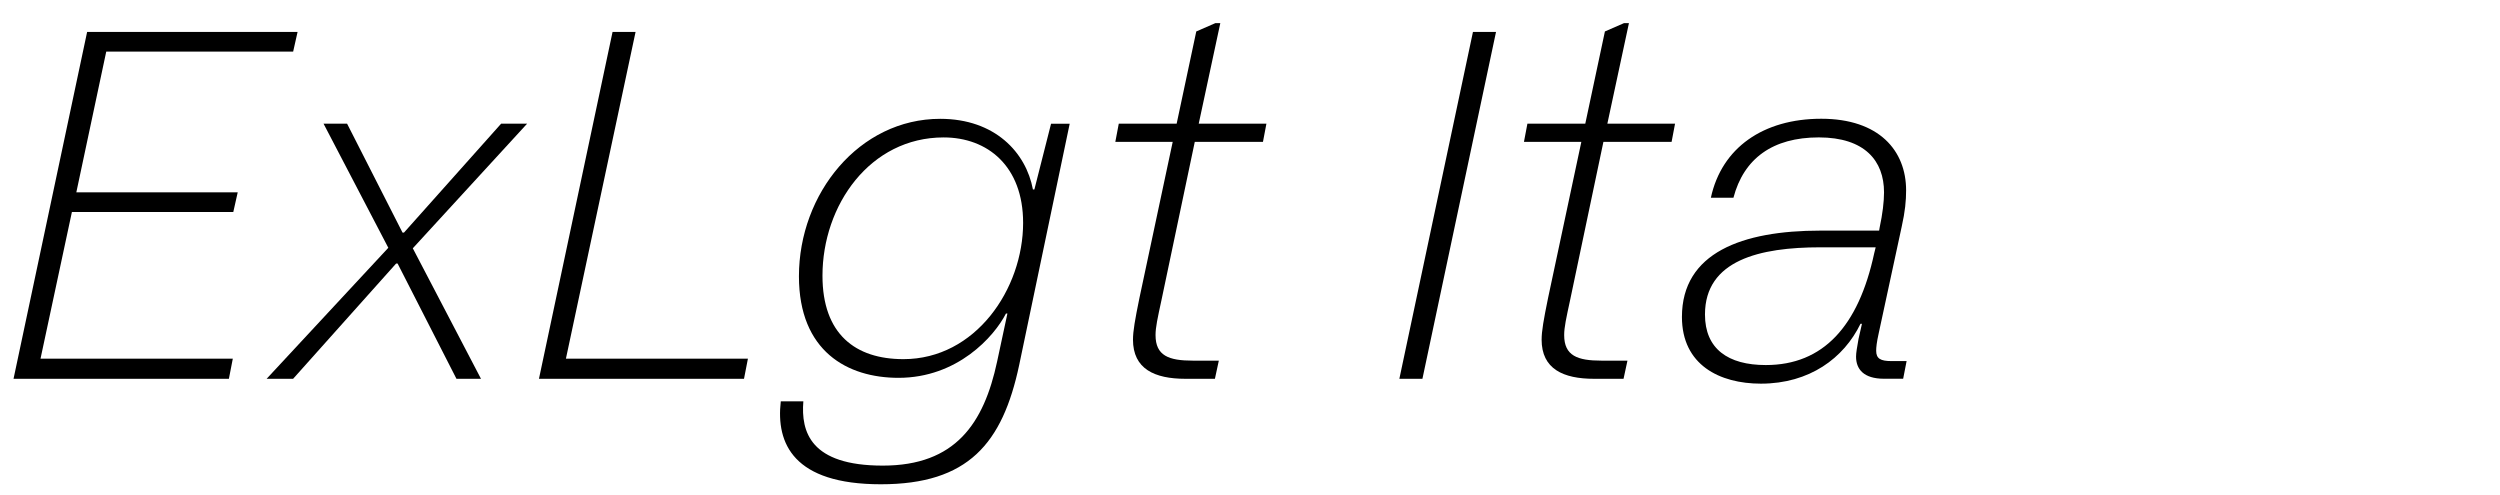
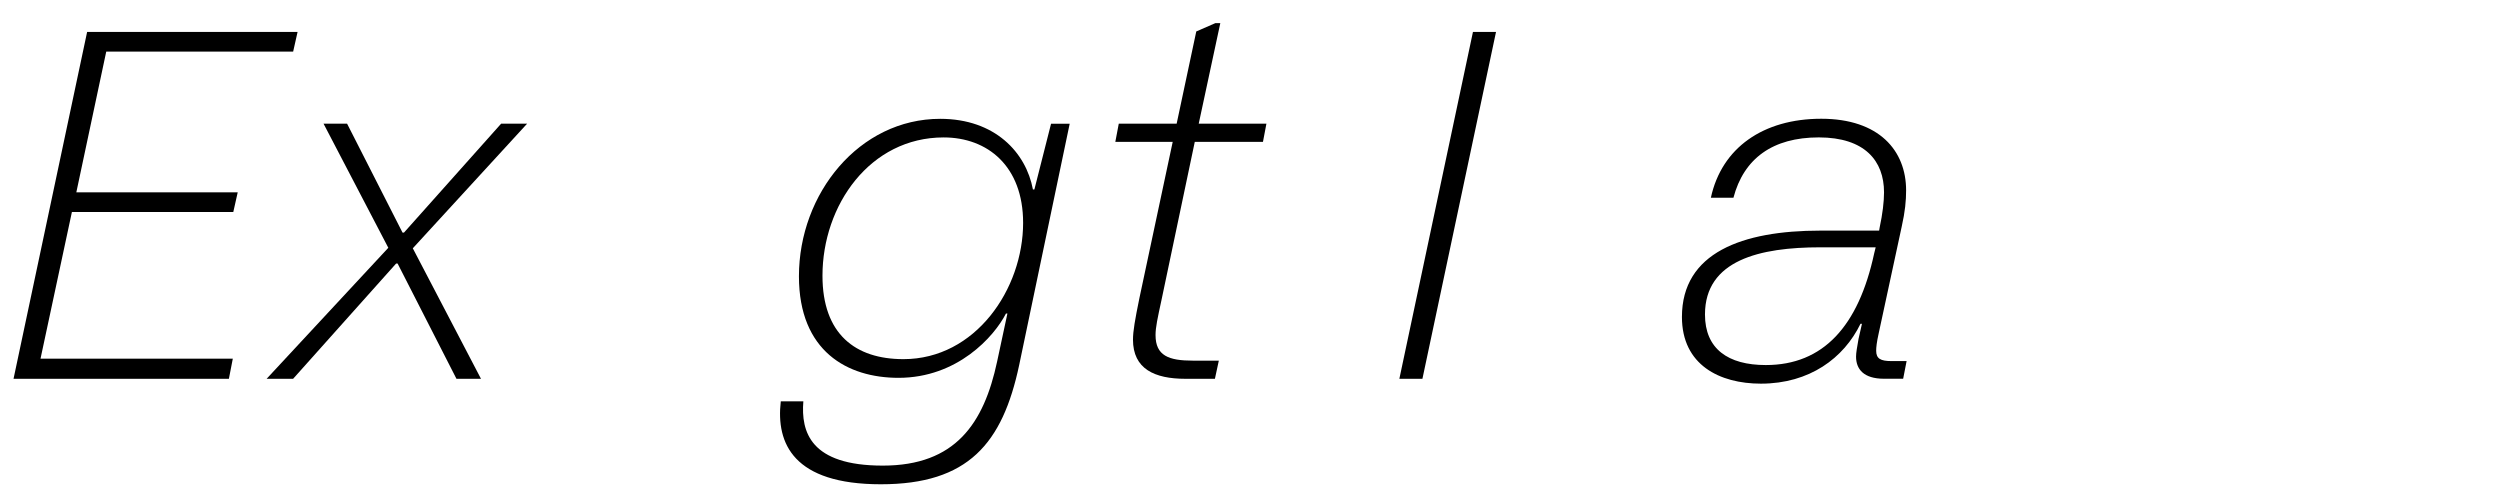
<svg xmlns="http://www.w3.org/2000/svg" viewBox="0 0 1060 210">
  <defs>
    <style>
      .cls-1 {
        fill: none;
      }
    </style>
  </defs>
  <g id="Bounding_box" data-name="Bounding box">
    <rect class="cls-1" x="-.75" y="0" width="948.57" height="210" />
  </g>
  <g id="Typeface">
    <g>
      <path d="M36.94,13.55h89.23l-1.87,8.32H45.05l-12.69,59.69h68.43l-1.87,8.32H30.49l-13.31,62.19h81.53l-1.66,8.53H5.74L36.94,13.55Z" />
      <path d="M164.65,105.07l-27.46-52.62h9.98l23.5,46.17h.62l41.18-46.17h11.02l-48.46,52.83,28.91,55.33h-10.4l-24.96-48.88h-.62l-43.68,48.88h-11.23l51.58-55.53Z" />
-       <path d="M259.7,13.55h9.78l-29.53,138.52h77.17l-1.66,8.53h-86.94l31.2-147.05Z" />
      <path d="M331.05,170.17h9.57c-1.04,12.9,2.91,27.25,33.69,27.25s42.85-17.89,48.46-44.09l4.37-20.38h-.62c-4.99,9.78-20.59,27.25-45.55,27.25-21.63,0-42.22-11.23-42.22-43.05,0-35.15,25.58-66.77,59.9-66.77,23.29,0,36.4,14.35,39.31,29.95h.62l7.07-27.87h7.9l-21.42,102.33c-7.07,33.28-21.63,50.54-58.65,50.54s-44.51-17.26-42.43-35.15ZM433.8,94.46c0-23.92-14.98-36.19-33.7-36.19-31.2,0-51.37,28.7-51.37,58.65,0,24.75,13.94,35.36,34.32,35.36,30.57,0,50.75-29.74,50.75-57.82Z" />
      <path d="M480.39,143.96c0-3.54.83-8.32,2.7-17.47l14.14-66.35h-24.33l1.46-7.7h24.54l8.32-39.1,8.11-3.54h2.08l-9.15,42.64h28.7l-1.46,7.7h-28.91l-14.14,67.18c-1.66,7.7-2.5,11.44-2.5,14.77,0,8.74,5.62,10.82,15.81,10.82h11.02l-1.66,7.7h-12.48c-13.1,0-22.26-4.16-22.26-16.64Z" />
      <path d="M624.53,13.55h9.78l-31.2,147.05h-9.78l31.2-147.05Z" />
-       <path d="M653.65,143.96c0-3.54.83-8.32,2.7-17.47l14.14-66.35h-24.33l1.46-7.7h24.54l8.32-39.1,8.11-3.54h2.08l-9.15,42.64h28.7l-1.46,7.7h-28.91l-14.14,67.18c-1.66,7.7-2.5,11.44-2.5,14.77,0,8.74,5.62,10.82,15.81,10.82h11.02l-1.66,7.7h-12.48c-13.1,0-22.26-4.16-22.26-16.64Z" />
      <path d="M713.14,134.39c0-27.25,25.58-36.61,58.65-36.61h24.96l.21-1.25c1.25-5.82,1.87-11.02,1.87-14.98,0-13.31-8.11-23.29-27.66-23.29s-31.82,8.94-36.19,25.58h-9.57c4.58-21.22,22.26-33.49,46.8-33.49s35.98,13.52,35.98,30.37c0,4.37-.42,8.94-1.87,15.39l-9.78,45.34c-.83,3.74-1.04,5.82-1.04,7.28,0,3.33,1.87,4.37,6.45,4.37h6.45l-1.46,7.49h-8.11c-8.74,0-11.86-4.16-11.86-9.36,0-1.66.42-3.95,1.04-7.49l1.46-6.45h-.62c-7.07,14.56-21.63,25.38-42.22,25.38-17.47,0-33.49-7.9-33.49-28.29ZM794.67,107.36l.62-2.5h-23.5c-25.58,0-48.88,5.41-48.88,28.5,0,14.56,9.78,21.42,25.79,21.42,24.33,0,39.31-16.43,45.97-47.42Z" />
    </g>
  </g>
</svg>